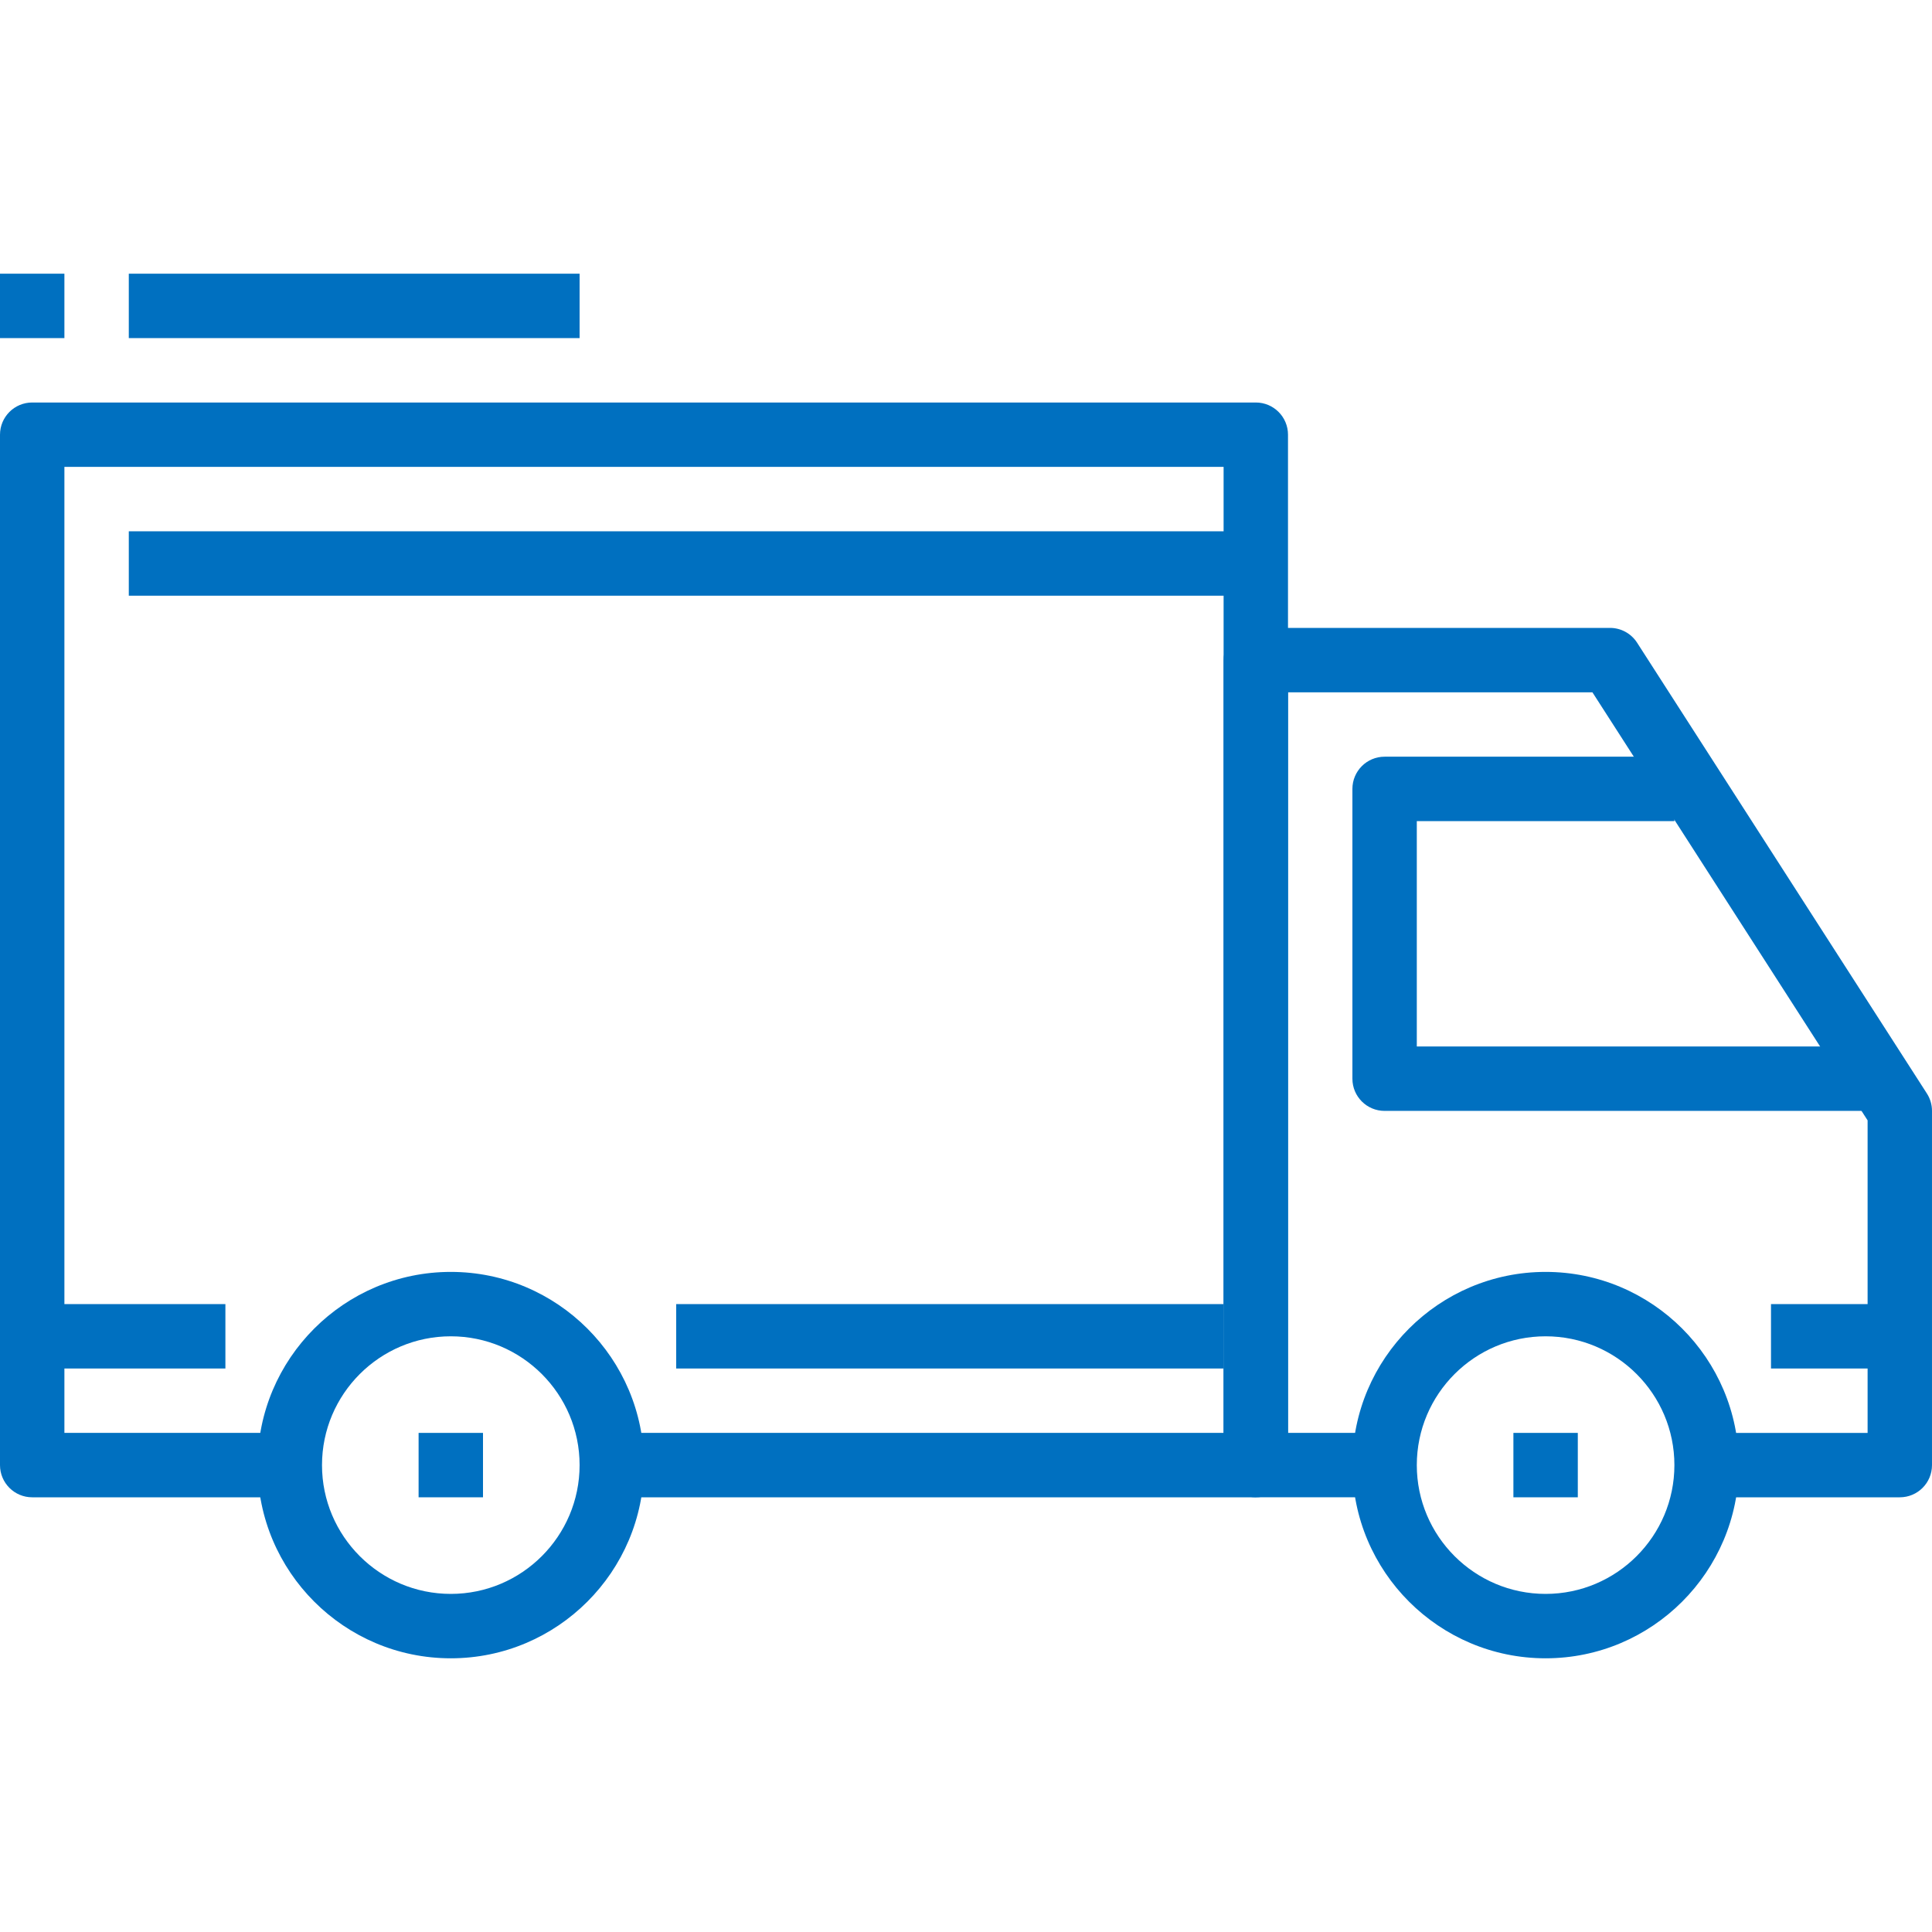
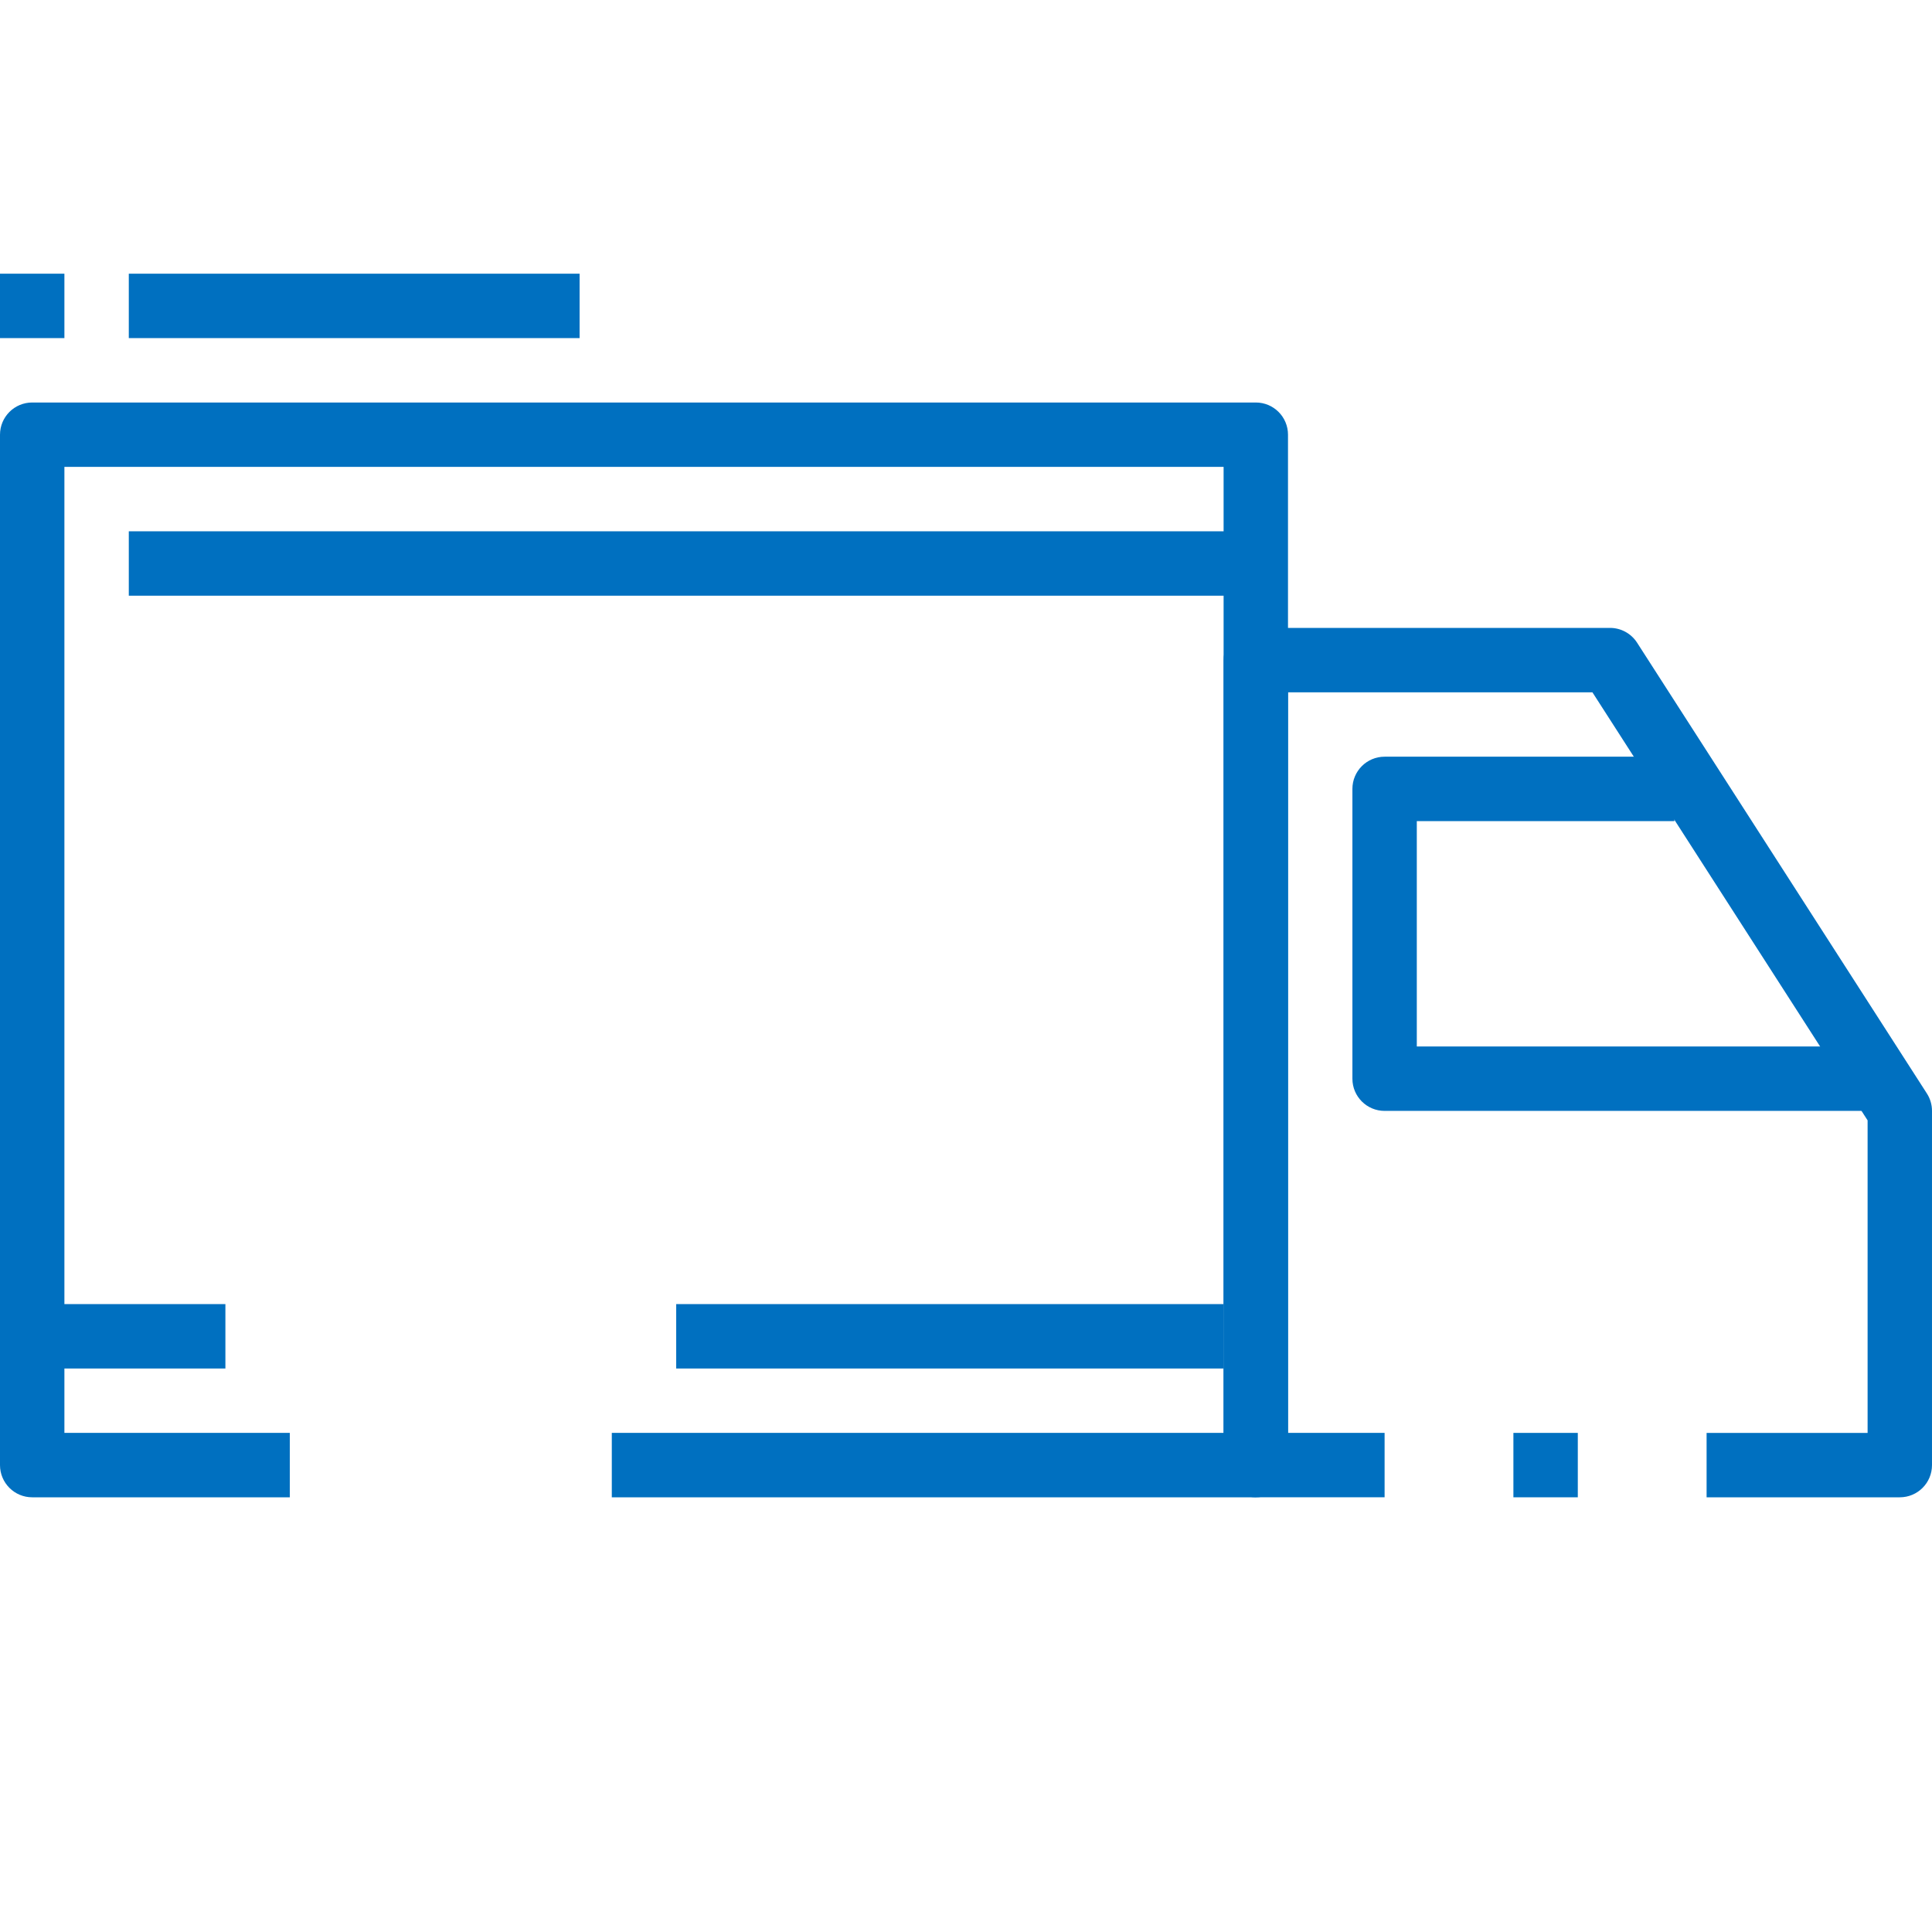
<svg xmlns="http://www.w3.org/2000/svg" width="512" height="512" x="0" y="0" viewBox="0 0 512 512" style="enable-background:new 0 0 512 512" xml:space="preserve" class="">
  <g>
    <g>
      <g>
-         <path d="M119.467,337.067c-28.237,0-51.2,22.963-51.2,51.2c0,28.237,22.963,51.2,51.2,51.2s51.2-22.963,51.2-51.2 C170.667,360.03,147.703,337.067,119.467,337.067z M119.467,422.4c-18.825,0-34.133-15.309-34.133-34.133 c0-18.825,15.309-34.133,34.133-34.133s34.133,15.309,34.133,34.133C153.6,407.091,138.291,422.4,119.467,422.4z" fill="#0070c0" data-original="#000000" style="" class="" />
-       </g>
+         </g>
    </g>
    <g>
      <g>
-         <path d="M409.6,337.067c-28.237,0-51.2,22.963-51.2,51.2c0,28.237,22.963,51.2,51.2,51.2c28.237,0,51.2-22.963,51.2-51.2 C460.8,360.03,437.837,337.067,409.6,337.067z M409.6,422.4c-18.825,0-34.133-15.309-34.133-34.133 c0-18.825,15.309-34.133,34.133-34.133c18.825,0,34.133,15.309,34.133,34.133C443.733,407.091,428.425,422.4,409.6,422.4z" fill="#0070c0" data-original="#000000" style="" class="" />
-       </g>
+         </g>
    </g>
    <g>
      <g>
        <path d="M510.643,289.784l-76.8-119.467c-1.57-2.441-4.275-3.917-7.177-3.917H332.8c-4.719,0-8.533,3.823-8.533,8.533v213.333 c0,4.719,3.814,8.533,8.533,8.533h34.133v-17.067h-25.6V183.467h80.674l72.926,113.442v82.825h-42.667V396.8h51.2 c4.719,0,8.533-3.814,8.533-8.533V294.4C512,292.77,511.531,291.157,510.643,289.784z" fill="#0070c0" data-original="#000000" style="" class="" />
      </g>
    </g>
    <g>
      <g>
        <path d="M375.467,277.333V217.6h68.267v-17.067h-76.8c-4.719,0-8.533,3.823-8.533,8.533v76.8c0,4.719,3.814,8.533,8.533,8.533h128 v-17.067H375.467z" fill="#0070c0" data-original="#000000" style="" class="" />
      </g>
    </g>
    <g>
      <g>
        <path d="M332.8,106.667H8.533C3.823,106.667,0,110.49,0,115.2v273.067c0,4.719,3.823,8.533,8.533,8.533H76.8v-17.067H17.067v-256 h307.2v256H162.133V396.8H332.8c4.719,0,8.533-3.814,8.533-8.533V115.2C341.333,110.49,337.519,106.667,332.8,106.667z" fill="#0070c0" data-original="#000000" style="" class="" />
      </g>
    </g>
    <g>
      <g>
        <rect x="8.533" y="345.6" width="51.2" height="17.067" fill="#0070c0" data-original="#000000" style="" class="" />
      </g>
    </g>
    <g>
      <g>
        <rect x="179.2" y="345.6" width="145.067" height="17.067" fill="#0070c0" data-original="#000000" style="" class="" />
      </g>
    </g>
    <g>
      <g>
-         <rect x="469.333" y="345.6" width="34.133" height="17.067" fill="#0070c0" data-original="#000000" style="" class="" />
-       </g>
+         </g>
    </g>
    <g>
      <g>
        <rect x="34.133" y="140.8" width="298.667" height="17.067" fill="#0070c0" data-original="#000000" style="" class="" />
      </g>
    </g>
    <g>
      <g>
-         <rect x="110.933" y="379.733" width="17.067" height="17.067" fill="#0070c0" data-original="#000000" style="" class="" />
-       </g>
+         </g>
    </g>
    <g>
      <g>
        <rect x="401.067" y="379.733" width="17.067" height="17.067" fill="#0070c0" data-original="#000000" style="" class="" />
      </g>
    </g>
    <g>
      <g>
        <rect x="34.133" y="72.533" width="119.467" height="17.067" fill="#0070c0" data-original="#000000" style="" class="" />
      </g>
    </g>
    <g>
      <g>
        <rect y="72.533" width="17.067" height="17.067" fill="#0070c0" data-original="#000000" style="" class="" />
      </g>
    </g>
    <g> </g>
    <g> </g>
    <g> </g>
    <g> </g>
    <g> </g>
    <g> </g>
    <g> </g>
    <g> </g>
    <g> </g>
    <g> </g>
    <g> </g>
    <g> </g>
    <g> </g>
    <g> </g>
    <g> </g>
  </g>
</svg>